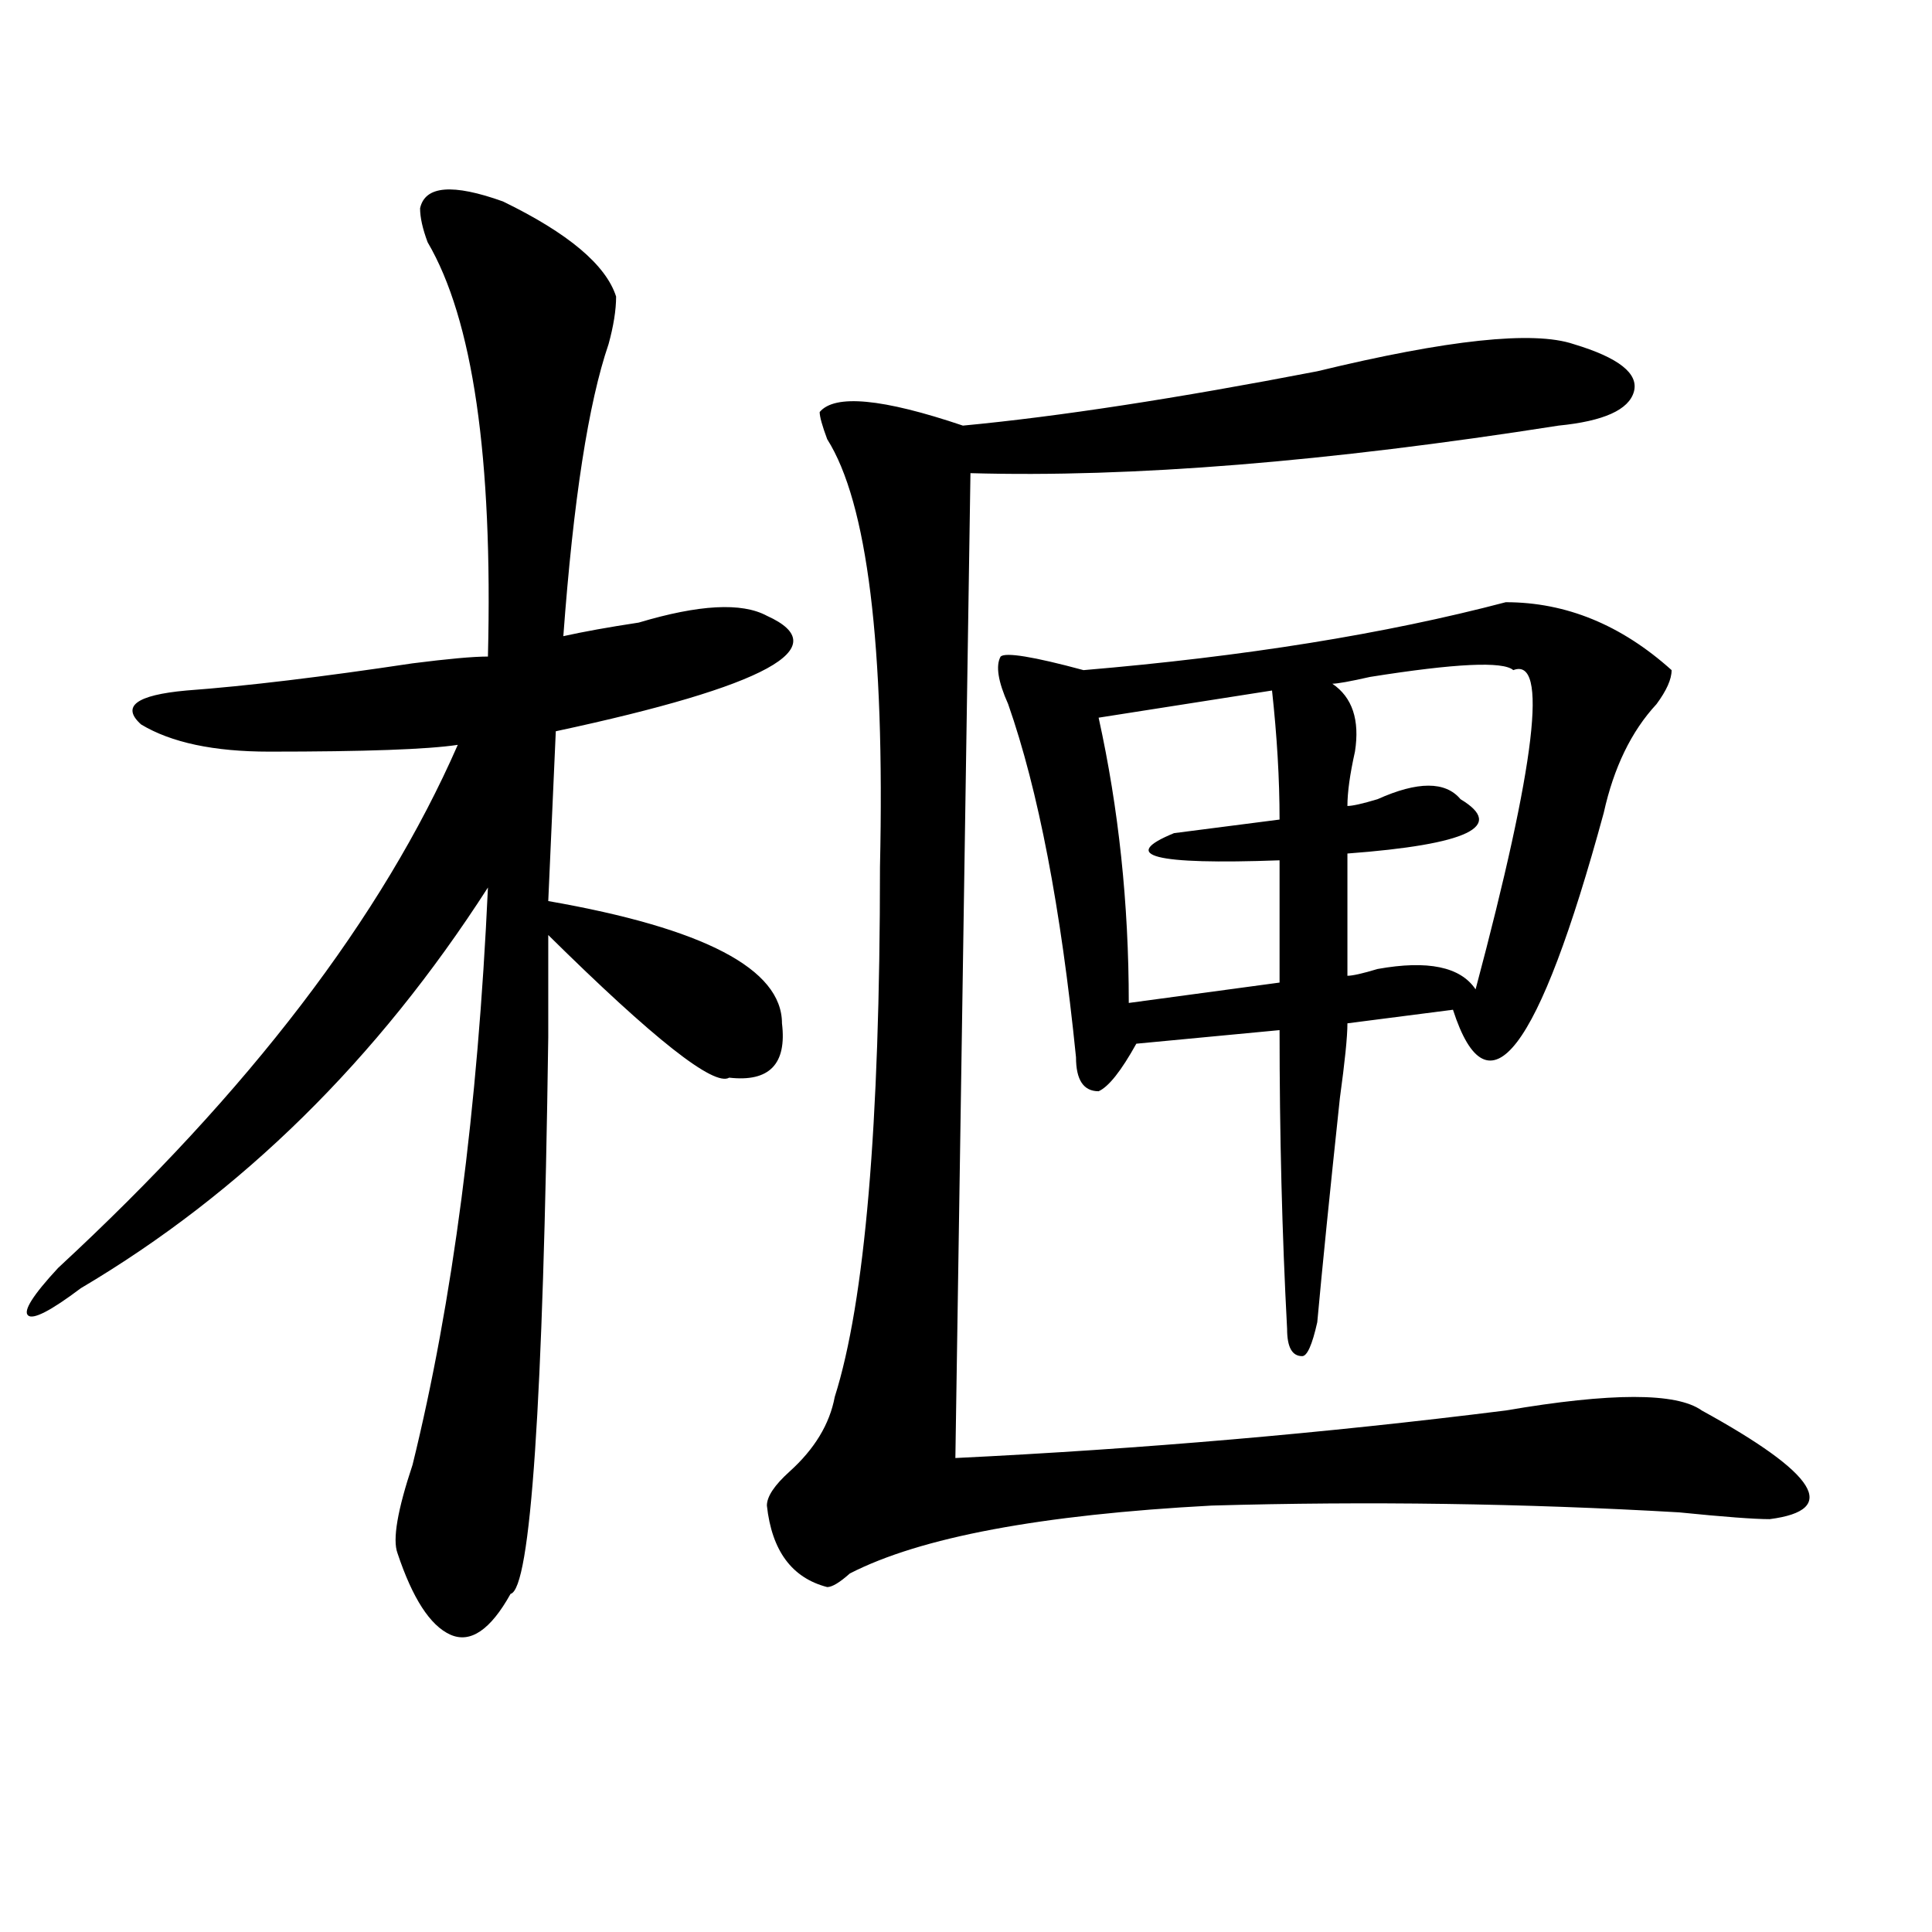
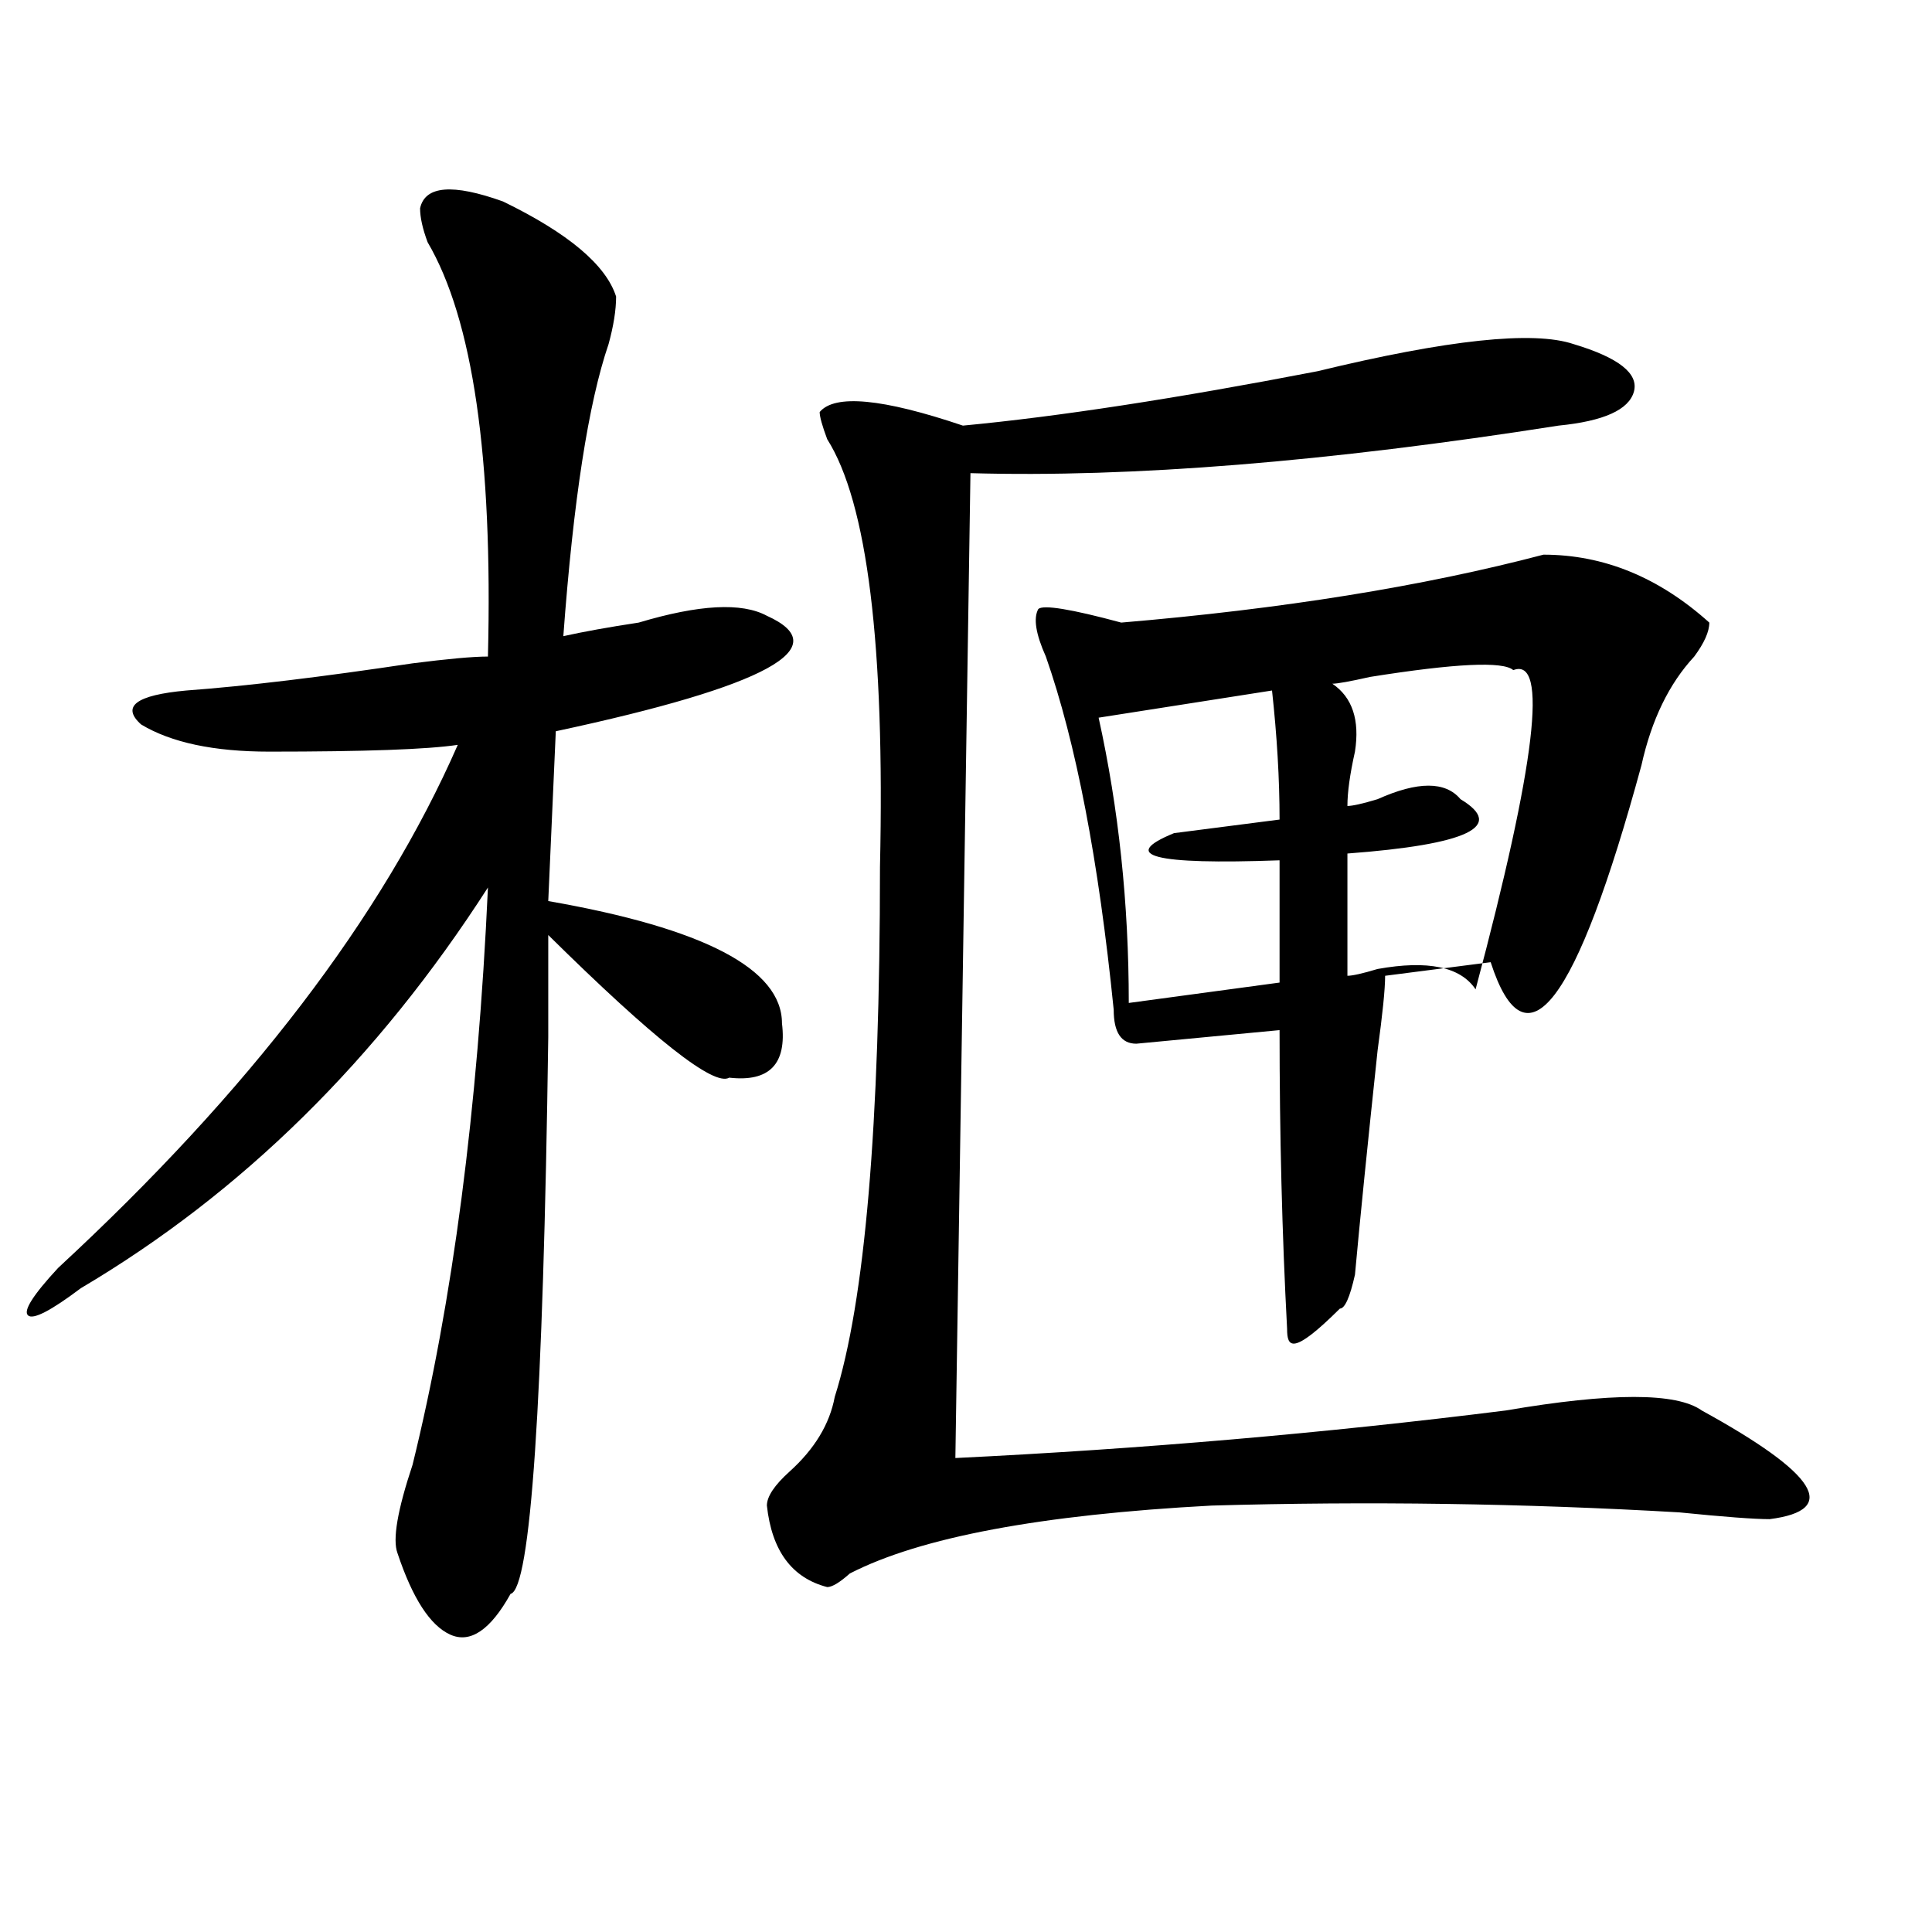
<svg xmlns="http://www.w3.org/2000/svg" version="1.1" id="图层_1" x="0px" y="0px" width="1000px" height="1000px" viewBox="0 0 1000 1000" enable-background="new 0 0 1000 1000" xml:space="preserve">
-   <path d="M217.434,107.797c2.562-11.7,16.89-12.854,42.926-3.516c33.78,16.425,53.292,32.849,58.535,49.219  c0,7.031-1.341,15.271-3.902,24.609c-10.427,30.487-18.231,80.859-23.414,151.172c10.366-2.307,23.414-4.669,39.023-7.031  c31.219-9.338,53.291-10.547,66.34-3.516c36.401,16.425,0,36.365-109.266,59.766l-3.902,87.891  c80.607,14.063,120.973,35.156,120.973,63.281c2.561,21.094-6.524,30.487-27.316,28.125c-7.805,4.724-39.023-19.885-93.656-73.828  c0,11.755,0,29.333,0,52.734c-2.622,189.844-9.146,285.919-19.512,288.281c-10.427,18.732-20.853,25.763-31.219,21.094  c-10.427-4.724-19.512-18.787-27.316-42.188c-2.622-7.031,0-22.247,7.805-45.703c20.792-84.375,33.78-183.966,39.023-298.828  C195.3,548.458,125.058,617.562,41.828,666.781c-15.609,11.755-24.755,16.425-27.316,14.063  c-2.622-2.307,2.562-10.547,15.609-24.609c98.839-91.406,167.801-181.604,206.824-270.703c-15.609,2.362-48.169,3.516-97.559,3.516  c-28.657,0-50.73-4.669-66.34-14.063c-10.427-9.338-2.622-15.216,23.414-17.578c31.219-2.307,70.242-7.031,117.07-14.063  c18.171-2.307,31.219-3.516,39.023-3.516c2.562-103.107-7.805-174.573-31.219-214.453  C218.714,118.344,217.434,112.521,217.434,107.797z M814.492,178.109c23.414,7.031,33.779,15.271,31.219,24.609  c-2.622,9.393-15.609,15.271-39.023,17.578c-119.692,18.787-221.153,26.971-304.383,24.609L494.5,754.672  c96.217-4.669,191.215-12.854,284.871-24.609c54.633-9.338,88.412-9.338,101.461,0c59.815,32.849,71.522,51.581,35.121,56.25  c-7.805,0-23.414-1.154-46.828-3.516c-80.669-4.669-161.338-5.823-241.945-3.516c-88.474,4.724-150.911,16.425-187.313,35.156  c-5.244,4.669-9.146,7.031-11.707,7.031c-18.231-4.724-28.658-18.732-31.219-42.188c0-4.669,3.902-10.547,11.707-17.578  c12.987-11.7,20.792-24.609,23.414-38.672c15.609-49.219,23.414-140.625,23.414-274.219c2.561-114.807-6.524-188.635-27.316-221.484  c-2.622-7.031-3.902-11.7-3.902-14.063c7.805-9.338,32.499-7.031,74.145,7.031c49.389-4.669,110.546-14.063,183.41-28.125  C749.433,175.802,793.639,171.078,814.492,178.109z M666.203,687.875c-2.622-49.219-3.902-100.745-3.902-154.688l-74.145,7.031  c-7.805,14.063-14.329,22.302-19.512,24.609c-7.805,0-11.707-5.823-11.707-17.578c-7.805-77.344-19.512-138.263-35.121-182.813  c-5.244-11.7-6.524-19.885-3.902-24.609c2.561-2.307,16.89,0,42.926,7.031c83.229-7.031,156.094-18.732,218.531-35.156  c31.219,0,59.815,11.755,85.852,35.156c0,4.724-2.622,10.547-7.805,17.578c-13.049,14.063-22.134,32.849-27.316,56.25  c-33.841,124.255-59.877,158.203-78.047,101.953l-54.633,7.031c0,7.031-1.342,19.94-3.902,38.672  c-5.244,49.219-9.146,87.891-11.707,116.016c-2.622,11.755-5.244,17.578-7.805,17.578  C668.764,701.937,666.203,697.268,666.203,687.875z M658.398,357.406l-89.754,14.063c10.365,46.912,15.609,96.13,15.609,147.656  l78.047-10.547v-63.281c-65.06,2.362-83.291-2.307-54.633-14.063c18.17-2.307,36.401-4.669,54.633-7.031  C662.301,403.109,660.959,380.862,658.398,357.406z M783.273,346.859c-5.244-4.669-29.938-3.516-74.145,3.516  c-10.427,2.362-16.951,3.516-19.512,3.516c10.365,7.031,14.268,18.787,11.707,35.156c-2.622,11.755-3.902,21.094-3.902,28.125  c2.561,0,7.805-1.154,15.609-3.516c20.792-9.338,35.121-9.338,42.926,0c23.414,14.063,3.902,23.456-58.535,28.125v63.281  c2.561,0,7.805-1.154,15.609-3.516c25.975-4.669,42.926-1.154,50.73,10.547C794.98,394.924,801.443,339.828,783.273,346.859z" />
+   <path d="M217.434,107.797c2.562-11.7,16.89-12.854,42.926-3.516c33.78,16.425,53.292,32.849,58.535,49.219  c0,7.031-1.341,15.271-3.902,24.609c-10.427,30.487-18.231,80.859-23.414,151.172c10.366-2.307,23.414-4.669,39.023-7.031  c31.219-9.338,53.291-10.547,66.34-3.516c36.401,16.425,0,36.365-109.266,59.766l-3.902,87.891  c80.607,14.063,120.973,35.156,120.973,63.281c2.561,21.094-6.524,30.487-27.316,28.125c-7.805,4.724-39.023-19.885-93.656-73.828  c0,11.755,0,29.333,0,52.734c-2.622,189.844-9.146,285.919-19.512,288.281c-10.427,18.732-20.853,25.763-31.219,21.094  c-10.427-4.724-19.512-18.787-27.316-42.188c-2.622-7.031,0-22.247,7.805-45.703c20.792-84.375,33.78-183.966,39.023-298.828  C195.3,548.458,125.058,617.562,41.828,666.781c-15.609,11.755-24.755,16.425-27.316,14.063  c-2.622-2.307,2.562-10.547,15.609-24.609c98.839-91.406,167.801-181.604,206.824-270.703c-15.609,2.362-48.169,3.516-97.559,3.516  c-28.657,0-50.73-4.669-66.34-14.063c-10.427-9.338-2.622-15.216,23.414-17.578c31.219-2.307,70.242-7.031,117.07-14.063  c18.171-2.307,31.219-3.516,39.023-3.516c2.562-103.107-7.805-174.573-31.219-214.453  C218.714,118.344,217.434,112.521,217.434,107.797z M814.492,178.109c23.414,7.031,33.779,15.271,31.219,24.609  c-2.622,9.393-15.609,15.271-39.023,17.578c-119.692,18.787-221.153,26.971-304.383,24.609L494.5,754.672  c96.217-4.669,191.215-12.854,284.871-24.609c54.633-9.338,88.412-9.338,101.461,0c59.815,32.849,71.522,51.581,35.121,56.25  c-7.805,0-23.414-1.154-46.828-3.516c-80.669-4.669-161.338-5.823-241.945-3.516c-88.474,4.724-150.911,16.425-187.313,35.156  c-5.244,4.669-9.146,7.031-11.707,7.031c-18.231-4.724-28.658-18.732-31.219-42.188c0-4.669,3.902-10.547,11.707-17.578  c12.987-11.7,20.792-24.609,23.414-38.672c15.609-49.219,23.414-140.625,23.414-274.219c2.561-114.807-6.524-188.635-27.316-221.484  c-2.622-7.031-3.902-11.7-3.902-14.063c7.805-9.338,32.499-7.031,74.145,7.031c49.389-4.669,110.546-14.063,183.41-28.125  C749.433,175.802,793.639,171.078,814.492,178.109z M666.203,687.875c-2.622-49.219-3.902-100.745-3.902-154.688l-74.145,7.031  c-7.805,0-11.707-5.823-11.707-17.578c-7.805-77.344-19.512-138.263-35.121-182.813  c-5.244-11.7-6.524-19.885-3.902-24.609c2.561-2.307,16.89,0,42.926,7.031c83.229-7.031,156.094-18.732,218.531-35.156  c31.219,0,59.815,11.755,85.852,35.156c0,4.724-2.622,10.547-7.805,17.578c-13.049,14.063-22.134,32.849-27.316,56.25  c-33.841,124.255-59.877,158.203-78.047,101.953l-54.633,7.031c0,7.031-1.342,19.94-3.902,38.672  c-5.244,49.219-9.146,87.891-11.707,116.016c-2.622,11.755-5.244,17.578-7.805,17.578  C668.764,701.937,666.203,697.268,666.203,687.875z M658.398,357.406l-89.754,14.063c10.365,46.912,15.609,96.13,15.609,147.656  l78.047-10.547v-63.281c-65.06,2.362-83.291-2.307-54.633-14.063c18.17-2.307,36.401-4.669,54.633-7.031  C662.301,403.109,660.959,380.862,658.398,357.406z M783.273,346.859c-5.244-4.669-29.938-3.516-74.145,3.516  c-10.427,2.362-16.951,3.516-19.512,3.516c10.365,7.031,14.268,18.787,11.707,35.156c-2.622,11.755-3.902,21.094-3.902,28.125  c2.561,0,7.805-1.154,15.609-3.516c20.792-9.338,35.121-9.338,42.926,0c23.414,14.063,3.902,23.456-58.535,28.125v63.281  c2.561,0,7.805-1.154,15.609-3.516c25.975-4.669,42.926-1.154,50.73,10.547C794.98,394.924,801.443,339.828,783.273,346.859z" />
</svg>